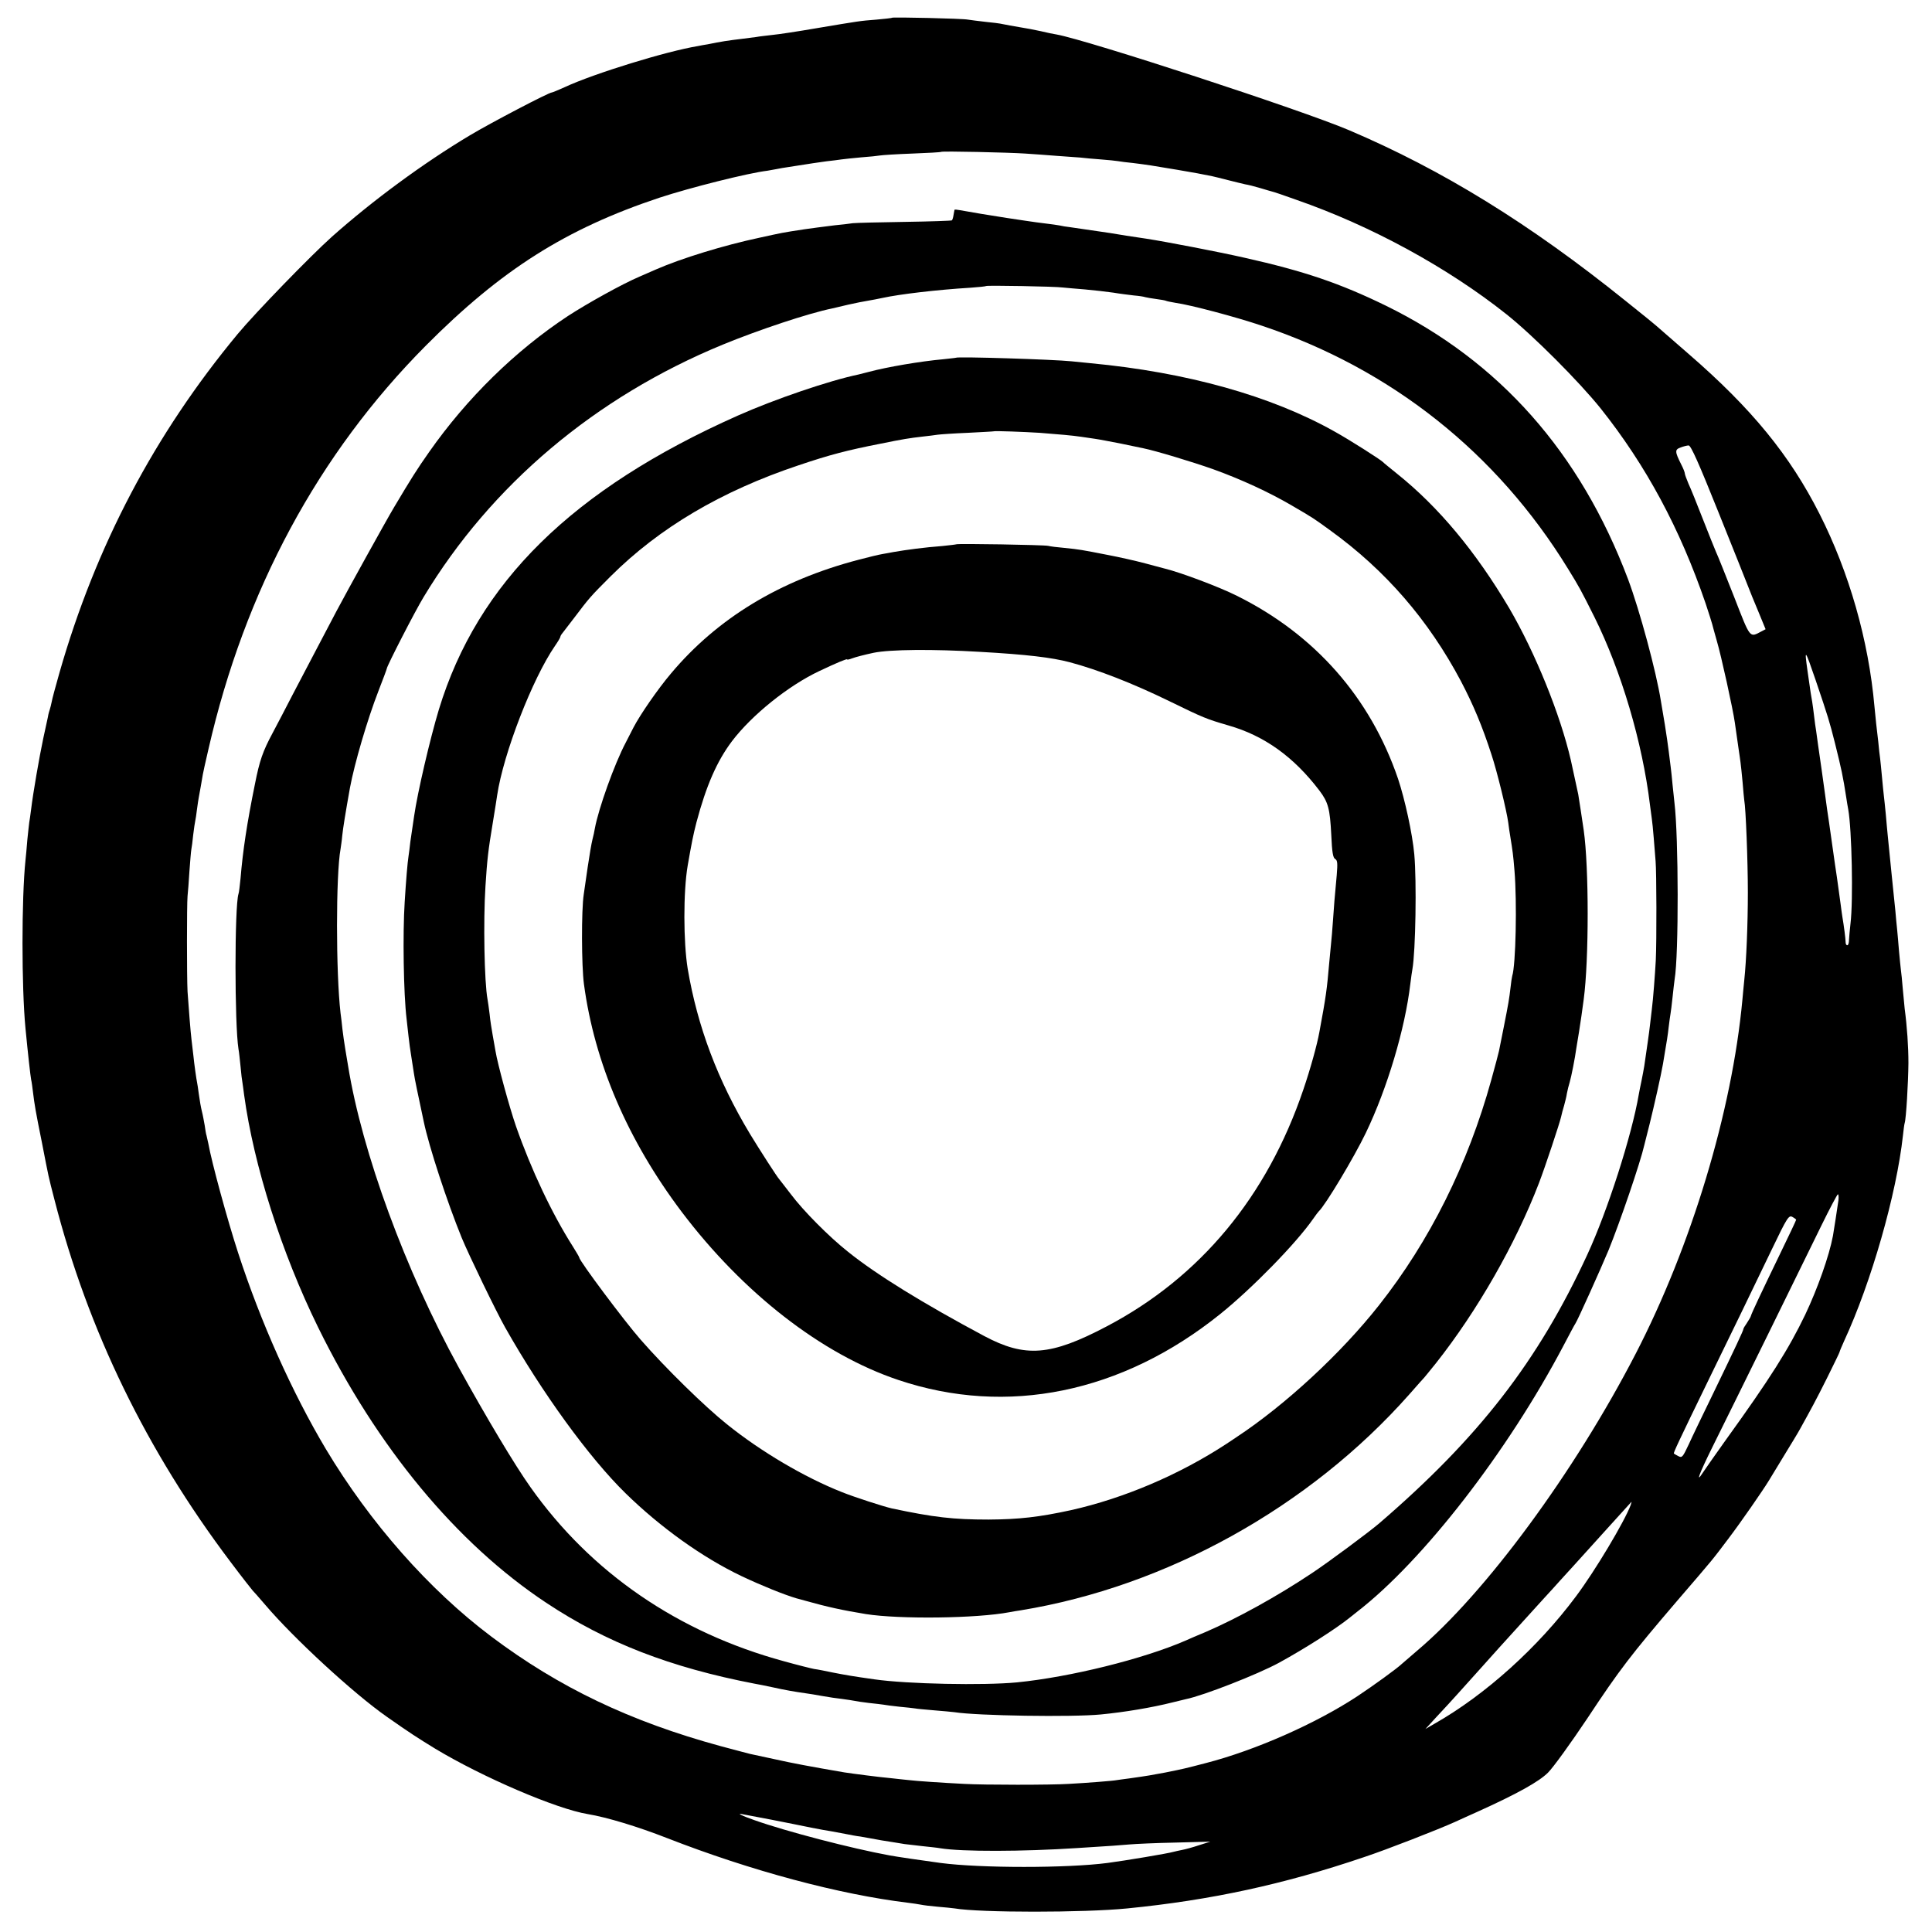
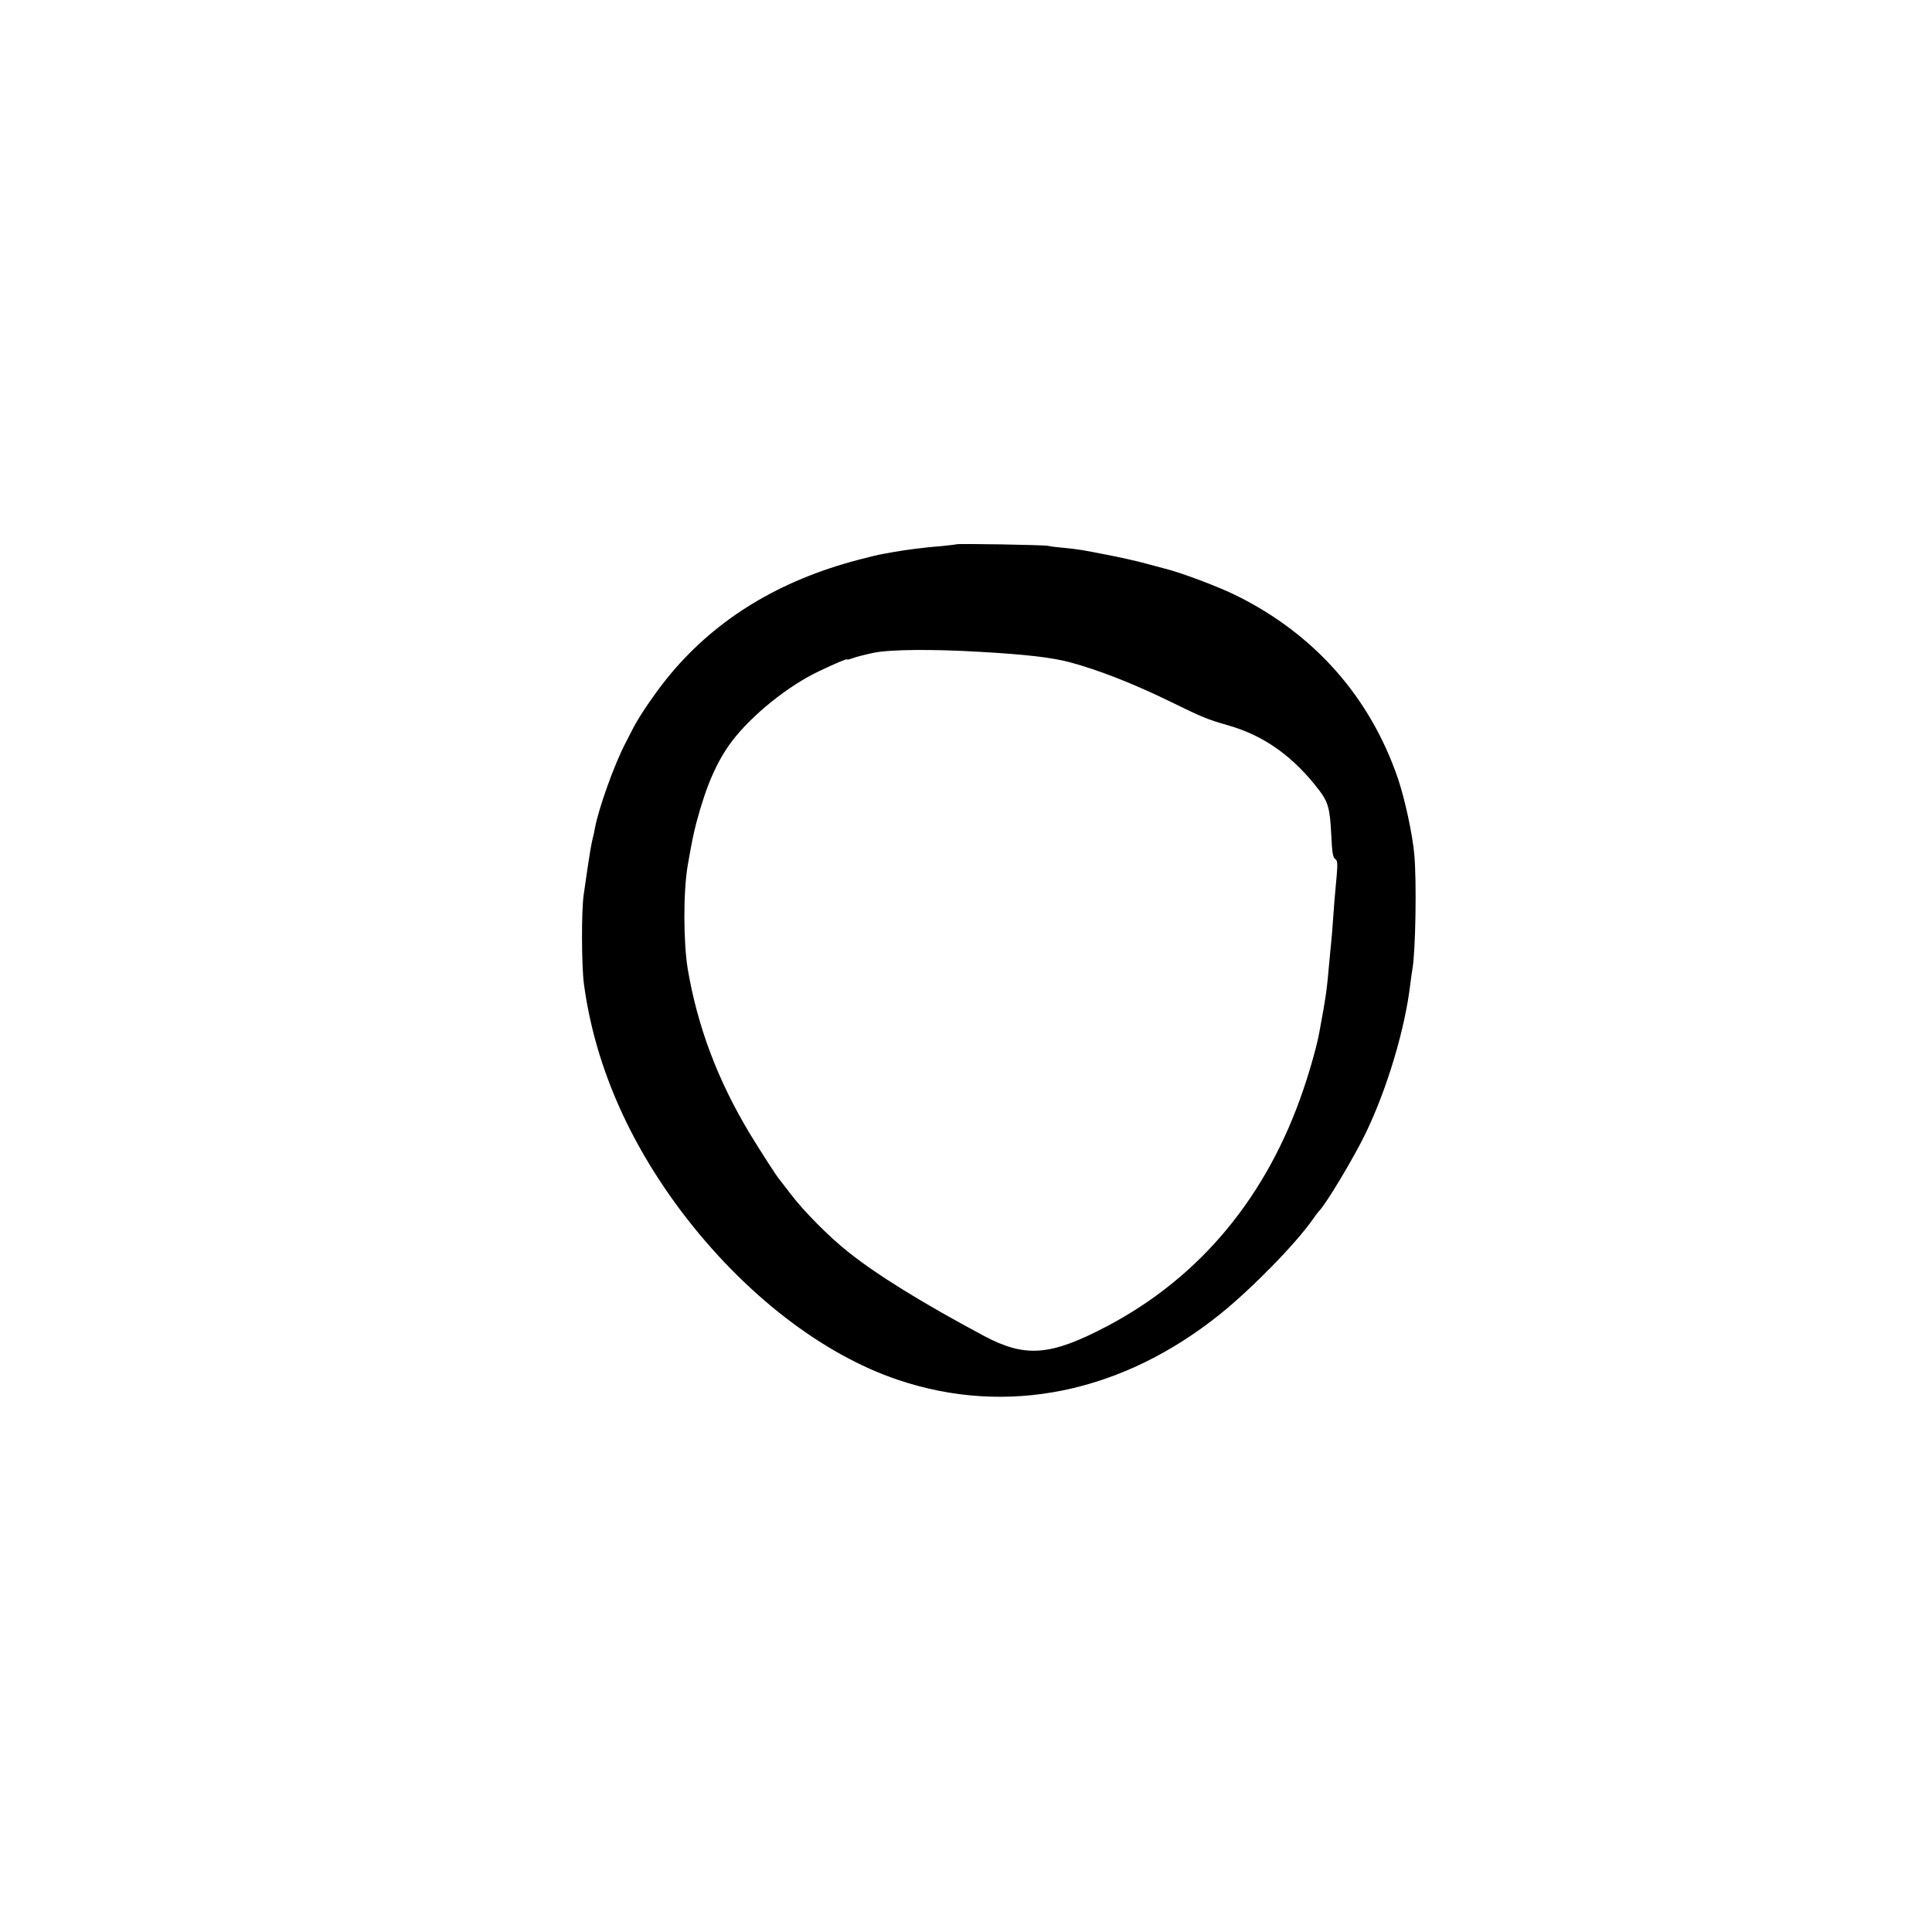
<svg xmlns="http://www.w3.org/2000/svg" version="1.0" width="1024pt" height="1024pt" viewBox="0 0 1024 1024" preserveAspectRatio="xMidYMid meet">
  <g transform="translate(0,1024) scale(0.1,-0.1)" fill="#000000" stroke="none">
-     <path d="M4728 10146 c-1 -2 -39 -6 -83 -10 -90 -7 -87 -7 -320 -46 -93 -16 -197 -32 -230 -35 -33 -4 -72 -8 -86 -11 -15 -2 -47 -6 -70 -9 -83 -10 -116 -15 -189 -30 -14 -2 -36 -6 -50 -9 -166 -27 -550 -145 -707 -218 -34 -15 -64 -28 -68 -28 -16 0 -322 -160 -434 -227 -246 -147 -515 -345 -731 -537 -113 -101 -406 -403 -500 -516 -441 -532 -752 -1122 -945 -1796 -20 -71 -39 -140 -41 -154 -3 -14 -7 -32 -10 -40 -3 -8 -8 -26 -10 -40 -3 -14 -14 -65 -25 -115 -21 -99 -54 -290 -64 -374 -4 -30 -8 -61 -10 -70 -1 -9 -6 -50 -10 -91 -3 -41 -8 -91 -10 -110 -21 -201 -21 -673 0 -890 13 -135 26 -251 30 -272 3 -12 7 -43 10 -68 8 -65 13 -97 47 -265 38 -195 33 -173 67 -305 178 -692 487 -1328 934 -1920 60 -80 113 -147 116 -150 3 -3 33 -36 66 -75 151 -178 469 -471 645 -594 124 -87 163 -112 256 -169 252 -152 644 -320 809 -347 102 -17 264 -66 420 -127 446 -174 914 -299 1278 -343 23 -3 53 -7 67 -10 14 -3 54 -8 90 -11 36 -3 76 -7 90 -9 135 -23 685 -23 915 0 443 44 828 127 1255 272 118 39 395 147 483 187 31 14 83 38 115 52 215 97 329 161 377 209 28 28 121 157 208 287 171 259 233 339 476 623 203 236 182 211 272 330 66 87 183 256 214 307 5 9 41 68 79 130 38 62 77 126 86 143 61 110 85 154 144 272 36 73 66 134 66 137 0 3 11 29 24 58 144 311 278 779 312 1090 3 29 7 59 9 65 8 23 19 216 20 318 0 88 -7 192 -20 290 -2 17 -6 64 -10 105 -3 41 -8 86 -10 100 -2 14 -6 59 -10 100 -3 41 -8 93 -10 115 -2 22 -7 65 -9 95 -6 58 -14 139 -21 205 -2 22 -7 67 -10 100 -3 33 -8 78 -10 100 -2 22 -7 72 -10 110 -4 39 -8 81 -10 95 -2 14 -6 59 -10 100 -4 41 -8 86 -10 100 -2 14 -7 54 -10 90 -4 36 -9 79 -11 95 -2 17 -6 57 -9 90 -31 351 -134 711 -291 1021 -157 310 -359 558 -694 848 -69 60 -138 120 -155 135 -16 15 -97 81 -180 147 -507 408 -969 693 -1465 904 -251 107 -1384 477 -1549 507 -14 2 -53 10 -86 18 -33 7 -78 16 -100 19 -33 5 -95 17 -115 21 -3 1 -36 5 -75 9 -38 4 -81 10 -95 12 -29 6 -396 14 -402 10z m707 -720 c44 -3 118 -8 165 -12 47 -3 103 -7 125 -9 22 -3 72 -7 110 -10 39 -3 79 -7 90 -9 11 -2 47 -7 80 -10 72 -9 100 -13 235 -36 88 -15 133 -23 185 -34 11 -2 49 -12 85 -21 36 -9 76 -19 90 -22 14 -2 50 -11 80 -20 30 -9 60 -18 65 -19 6 -1 62 -20 126 -43 397 -138 802 -359 1114 -607 141 -112 386 -358 499 -499 241 -303 420 -636 556 -1033 17 -52 33 -101 35 -110 2 -9 13 -48 24 -87 23 -77 86 -363 96 -435 7 -48 10 -70 20 -140 4 -25 8 -56 10 -70 2 -14 7 -61 11 -105 3 -44 8 -87 9 -97 8 -41 19 -320 19 -488 0 -168 -8 -362 -19 -465 -2 -22 -7 -69 -10 -105 -55 -591 -271 -1306 -566 -1876 -324 -627 -797 -1269 -1159 -1574 -35 -30 -71 -61 -80 -69 -25 -24 -149 -114 -235 -171 -220 -145 -541 -287 -805 -355 -108 -28 -115 -30 -215 -50 -69 -13 -90 -17 -190 -31 -27 -3 -57 -8 -66 -9 -19 -4 -161 -15 -254 -20 -94 -6 -449 -6 -555 0 -116 6 -253 15 -292 20 -18 2 -60 6 -93 10 -67 6 -204 24 -250 31 -175 30 -277 49 -370 70 -60 13 -119 26 -130 28 -11 3 -81 21 -155 41 -480 131 -857 311 -1216 581 -330 248 -643 603 -877 994 -178 299 -345 671 -465 1040 -57 175 -140 479 -158 580 -3 14 -7 32 -9 40 -3 8 -7 33 -10 55 -4 22 -10 56 -15 75 -5 19 -12 60 -16 90 -4 30 -8 57 -9 60 -4 18 -16 103 -20 145 -3 28 -8 66 -10 85 -5 40 -15 168 -21 255 -4 79 -4 460 0 505 2 19 7 78 10 132 4 53 8 105 10 115 2 10 7 45 10 78 4 33 9 67 11 75 2 8 6 35 9 60 3 25 8 55 10 66 2 12 7 37 10 55 3 19 8 48 11 64 5 26 10 48 30 135 192 840 582 1565 1153 2139 399 401 741 618 1237 783 161 53 470 131 572 143 12 2 34 6 50 9 15 3 42 8 58 10 41 6 117 18 135 21 8 1 40 6 70 10 30 3 66 8 80 10 14 2 61 7 105 11 44 3 89 8 100 10 11 2 88 7 170 10 83 3 151 7 153 9 5 5 357 -3 447 -9z m3674 -1903 c79 -197 150 -374 157 -393 7 -19 31 -78 53 -130 l39 -95 -21 -11 c-65 -34 -58 -43 -146 183 -45 114 -88 222 -96 238 -7 17 -39 95 -70 175 -31 80 -65 164 -76 187 -10 24 -19 48 -19 53 0 6 -8 27 -19 48 -34 68 -35 79 -4 90 15 6 35 11 43 11 12 1 56 -99 159 -356z m515 -890 c65 -192 72 -214 102 -333 34 -137 42 -173 60 -290 3 -19 7 -46 10 -60 19 -106 27 -482 12 -605 -4 -33 -7 -72 -8 -87 0 -16 -4 -28 -9 -28 -6 0 -9 8 -9 18 0 15 -9 86 -17 132 -1 8 -6 38 -9 65 -4 28 -9 64 -11 80 -2 17 -6 46 -9 65 -3 19 -15 100 -26 180 -11 80 -23 161 -26 180 -2 19 -16 114 -29 210 -14 96 -27 189 -29 205 -3 17 -8 53 -11 80 -3 28 -8 61 -10 75 -5 26 -8 45 -25 165 -17 121 -14 117 44 -52z m120 -2755 c-5 -37 -25 -165 -29 -188 -20 -107 -82 -281 -147 -418 -88 -183 -187 -340 -423 -667 -55 -77 -108 -153 -118 -168 -42 -65 -22 -11 47 129 110 221 485 984 579 1177 45 92 85 167 88 167 4 0 5 -15 3 -32z m-224 -103 c0 -3 -39 -85 -86 -182 -104 -215 -151 -315 -154 -328 -1 -5 -11 -22 -21 -37 -10 -14 -19 -29 -19 -33 0 -7 -39 -91 -162 -345 -52 -107 -110 -227 -128 -267 -31 -66 -35 -71 -54 -61 -12 6 -22 12 -24 14 -4 2 23 60 188 399 128 262 218 448 331 683 82 171 90 182 109 172 11 -6 20 -13 20 -15z m-877 -1512 c-34 -90 -189 -349 -290 -484 -201 -270 -479 -521 -748 -674 l-50 -29 55 60 c30 32 59 64 65 70 5 6 28 31 50 55 22 24 78 87 125 139 47 52 90 100 95 106 47 52 191 210 235 259 31 33 71 78 90 99 19 21 52 57 72 79 20 22 97 107 170 188 73 81 134 148 135 149 1 0 -1 -8 -4 -17z m-4553 -1668 c74 -15 169 -33 210 -42 41 -8 89 -17 105 -19 17 -3 50 -9 75 -14 25 -5 61 -12 80 -14 19 -3 45 -8 56 -10 25 -5 88 -16 124 -21 14 -2 39 -6 55 -9 17 -2 59 -7 95 -11 36 -4 78 -8 93 -11 115 -19 438 -18 727 1 194 12 215 14 275 19 33 3 143 8 245 10 l185 5 -60 -19 c-33 -11 -73 -22 -90 -25 -16 -3 -37 -8 -45 -10 -30 -9 -259 -47 -350 -59 -214 -28 -672 -28 -885 0 -75 10 -240 34 -270 40 -202 37 -548 127 -717 187 -66 23 -99 40 -61 31 10 -2 79 -15 153 -29z" />
-     <path d="M5059 9128 c0 -2 -3 -14 -5 -27 -2 -14 -6 -27 -9 -29 -2 -2 -113 -6 -247 -8 -134 -2 -259 -5 -278 -7 -19 -3 -62 -8 -95 -11 -71 -9 -119 -15 -160 -21 -130 -20 -111 -17 -240 -45 -188 -40 -413 -109 -548 -168 -23 -10 -62 -27 -87 -38 -90 -38 -277 -142 -380 -209 -279 -184 -535 -435 -735 -720 -64 -91 -95 -140 -186 -293 -42 -70 -252 -450 -306 -552 -33 -63 -84 -160 -113 -215 -29 -55 -82 -156 -118 -225 -35 -69 -84 -161 -107 -205 -52 -97 -69 -145 -94 -272 -42 -206 -64 -353 -76 -498 -4 -38 -8 -76 -11 -83 -21 -65 -21 -691 0 -822 3 -14 7 -56 11 -93 3 -37 8 -76 10 -85 1 -9 6 -39 9 -66 51 -373 198 -836 392 -1231 313 -637 734 -1145 1209 -1460 318 -211 658 -343 1105 -429 14 -2 57 -11 95 -19 67 -15 120 -24 177 -32 15 -2 53 -8 85 -14 32 -6 81 -13 108 -16 28 -4 57 -8 65 -10 8 -2 42 -7 75 -11 33 -3 68 -8 77 -9 9 -2 48 -7 85 -11 37 -3 75 -8 83 -9 8 -2 53 -6 100 -10 47 -4 96 -8 109 -10 119 -19 624 -27 776 -12 124 12 269 36 380 64 33 8 65 16 70 17 94 19 382 132 494 193 139 76 306 183 376 240 6 5 23 18 39 31 349 270 797 848 1093 1410 31 59 59 112 63 117 11 15 134 289 175 387 62 152 170 469 190 558 2 8 15 60 29 115 23 93 60 257 70 315 23 136 25 149 31 201 3 25 7 54 9 65 2 10 7 51 11 89 4 39 9 81 11 95 22 128 21 755 -1 935 -2 17 -6 59 -10 95 -3 36 -8 79 -10 95 -2 17 -7 53 -10 80 -3 28 -13 93 -21 145 -9 52 -18 109 -21 125 -25 157 -112 479 -174 645 -254 673 -682 1155 -1284 1450 -242 118 -432 183 -749 254 -136 31 -417 85 -521 101 -52 7 -164 25 -192 30 -19 3 -121 18 -212 31 -19 2 -43 6 -55 9 -12 2 -43 7 -71 10 -27 3 -77 10 -110 15 -33 5 -78 12 -100 15 -61 9 -217 35 -247 41 -16 3 -28 4 -29 2z m576 -412 c17 -2 68 -6 115 -10 47 -4 114 -12 150 -17 35 -6 85 -12 110 -15 25 -2 52 -6 60 -9 8 -2 35 -7 59 -10 23 -3 46 -7 50 -9 3 -2 27 -7 51 -11 80 -11 321 -75 457 -121 686 -229 1246 -673 1624 -1289 59 -96 66 -108 140 -256 142 -286 254 -663 294 -994 4 -27 8 -61 10 -75 2 -14 7 -59 10 -100 3 -41 8 -97 10 -125 5 -55 6 -421 1 -525 -4 -73 -14 -207 -21 -260 -2 -19 -7 -57 -10 -85 -5 -45 -15 -111 -30 -215 -3 -19 -10 -55 -15 -80 -5 -25 -12 -56 -14 -70 -37 -218 -166 -619 -273 -850 -261 -565 -575 -970 -1104 -1425 -54 -46 -268 -205 -354 -262 -187 -125 -400 -242 -565 -313 -41 -17 -88 -37 -105 -45 -225 -98 -613 -194 -895 -222 -178 -17 -580 -9 -755 16 -119 17 -148 22 -220 36 -38 8 -83 17 -100 19 -16 3 -88 21 -160 41 -562 153 -1023 470 -1343 922 -84 118 -236 373 -380 634 -283 515 -513 1141 -587 1599 -3 19 -10 60 -15 90 -5 30 -12 78 -15 105 -3 28 -7 66 -10 85 -25 214 -25 735 0 870 2 14 7 46 9 71 4 39 17 120 41 254 24 129 92 361 151 513 24 62 44 115 44 118 0 13 150 305 195 379 358 594 910 1060 1585 1338 192 79 457 167 580 192 8 2 47 11 85 20 39 9 86 18 105 21 19 3 54 10 78 15 92 20 287 43 466 54 44 3 81 7 83 9 5 4 366 -2 408 -8z" />
-     <path d="M5067 8344 c-1 -1 -31 -4 -67 -8 -122 -11 -298 -41 -395 -67 -22 -6 -47 -12 -55 -14 -154 -32 -442 -130 -640 -218 -876 -390 -1379 -885 -1584 -1558 -47 -156 -113 -439 -131 -564 -3 -23 -7 -50 -9 -61 -2 -12 -7 -45 -11 -75 -3 -30 -8 -65 -10 -79 -5 -31 -13 -126 -20 -240 -11 -167 -6 -490 10 -620 2 -19 7 -60 10 -90 3 -30 10 -80 15 -110 5 -30 11 -71 14 -90 4 -29 19 -100 52 -255 28 -134 124 -426 201 -615 37 -90 183 -392 230 -475 196 -347 445 -690 638 -879 187 -183 410 -342 616 -440 108 -51 225 -98 289 -117 25 -7 50 -14 55 -15 106 -30 192 -49 315 -69 179 -28 588 -23 760 10 14 3 41 7 60 10 772 126 1531 547 2060 1145 41 47 77 87 80 90 3 3 30 37 61 75 219 277 422 632 546 955 33 86 110 318 117 350 3 14 10 41 16 60 5 19 13 49 15 65 3 17 10 44 15 60 8 27 28 127 35 180 2 11 8 49 14 85 10 63 16 106 25 173 28 209 28 702 0 897 -7 50 -26 172 -29 190 -3 15 -33 151 -39 180 -56 243 -189 571 -327 807 -177 299 -374 536 -594 712 -38 31 -72 58 -75 62 -11 12 -179 119 -255 161 -337 190 -785 315 -1295 363 -36 4 -81 8 -100 10 -95 10 -604 26 -613 19z m443 -398 c103 -8 173 -14 220 -21 19 -3 53 -8 75 -11 22 -3 83 -15 135 -25 52 -11 106 -22 120 -25 64 -13 257 -71 370 -111 147 -53 297 -122 418 -193 115 -67 114 -67 201 -130 295 -213 522 -476 694 -800 66 -126 113 -238 162 -389 30 -90 81 -300 89 -361 3 -25 8 -58 11 -75 12 -75 15 -93 22 -179 14 -168 7 -501 -12 -559 -2 -7 -6 -34 -9 -62 -7 -59 -10 -79 -36 -210 -11 -55 -22 -111 -25 -125 -3 -13 -21 -83 -41 -154 -124 -448 -326 -853 -595 -1194 -201 -255 -496 -528 -755 -699 -11 -7 -35 -23 -54 -36 -249 -163 -542 -288 -823 -351 -170 -37 -275 -49 -437 -50 -189 0 -291 12 -513 59 -44 10 -199 60 -266 87 -197 78 -428 214 -608 359 -119 95 -327 299 -458 449 -86 98 -325 418 -325 435 0 3 -15 28 -33 57 -112 176 -221 407 -302 638 -36 104 -98 332 -109 400 -3 19 -10 58 -15 85 -5 28 -13 77 -16 110 -4 33 -9 68 -11 78 -17 91 -23 415 -11 600 9 141 14 187 39 337 11 69 22 134 23 145 33 221 187 618 306 791 16 23 29 45 29 49 0 3 4 11 10 18 5 7 34 44 63 82 81 107 85 112 193 220 259 258 587 452 997 589 166 56 259 80 432 114 123 25 155 30 225 38 30 3 66 8 80 10 14 2 86 7 160 10 74 4 136 7 137 8 4 3 165 -3 243 -8z" />
    <path d="M5068 7355 c-1 -1 -34 -5 -73 -9 -94 -7 -191 -20 -260 -32 -11 -2 -36 -7 -55 -10 -19 -3 -78 -17 -130 -31 -417 -109 -748 -310 -994 -603 -71 -84 -163 -218 -198 -285 -8 -16 -27 -52 -41 -80 -61 -115 -145 -352 -164 -455 -2 -14 -8 -41 -13 -60 -5 -19 -16 -84 -25 -145 -9 -60 -18 -126 -21 -145 -13 -83 -12 -380 1 -476 56 -417 231 -826 518 -1207 325 -430 742 -755 1148 -891 576 -194 1186 -69 1706 349 168 135 402 374 493 505 13 19 27 37 30 40 34 31 187 286 249 415 114 237 208 552 236 790 4 33 9 68 11 78 17 95 23 468 10 609 -10 110 -50 292 -86 400 -147 431 -441 765 -854 970 -93 47 -299 124 -381 144 -5 1 -53 14 -105 28 -52 14 -142 34 -200 45 -138 27 -149 29 -228 37 -37 3 -76 8 -87 11 -22 5 -481 13 -487 8z m127 -570 c248 -14 380 -30 475 -55 150 -40 334 -112 525 -205 186 -91 200 -96 316 -130 189 -54 345 -165 482 -345 47 -62 56 -97 63 -235 4 -92 9 -122 21 -128 12 -7 13 -23 8 -85 -12 -129 -14 -154 -20 -242 -3 -47 -8 -101 -10 -120 -2 -19 -6 -66 -10 -105 -12 -139 -17 -177 -52 -365 -12 -67 -48 -197 -85 -305 -192 -567 -547 -995 -1042 -1255 -298 -157 -432 -167 -650 -51 -320 171 -568 323 -721 446 -100 79 -237 217 -303 305 -32 41 -59 77 -62 80 -10 10 -104 156 -155 240 -171 284 -278 568 -330 875 -23 141 -24 408 0 548 21 120 29 161 46 227 52 196 109 326 189 432 105 138 297 293 462 371 93 44 148 67 148 62 0 -3 12 0 28 6 15 6 65 19 112 29 87 18 315 20 565 5z" />
  </g>
</svg>